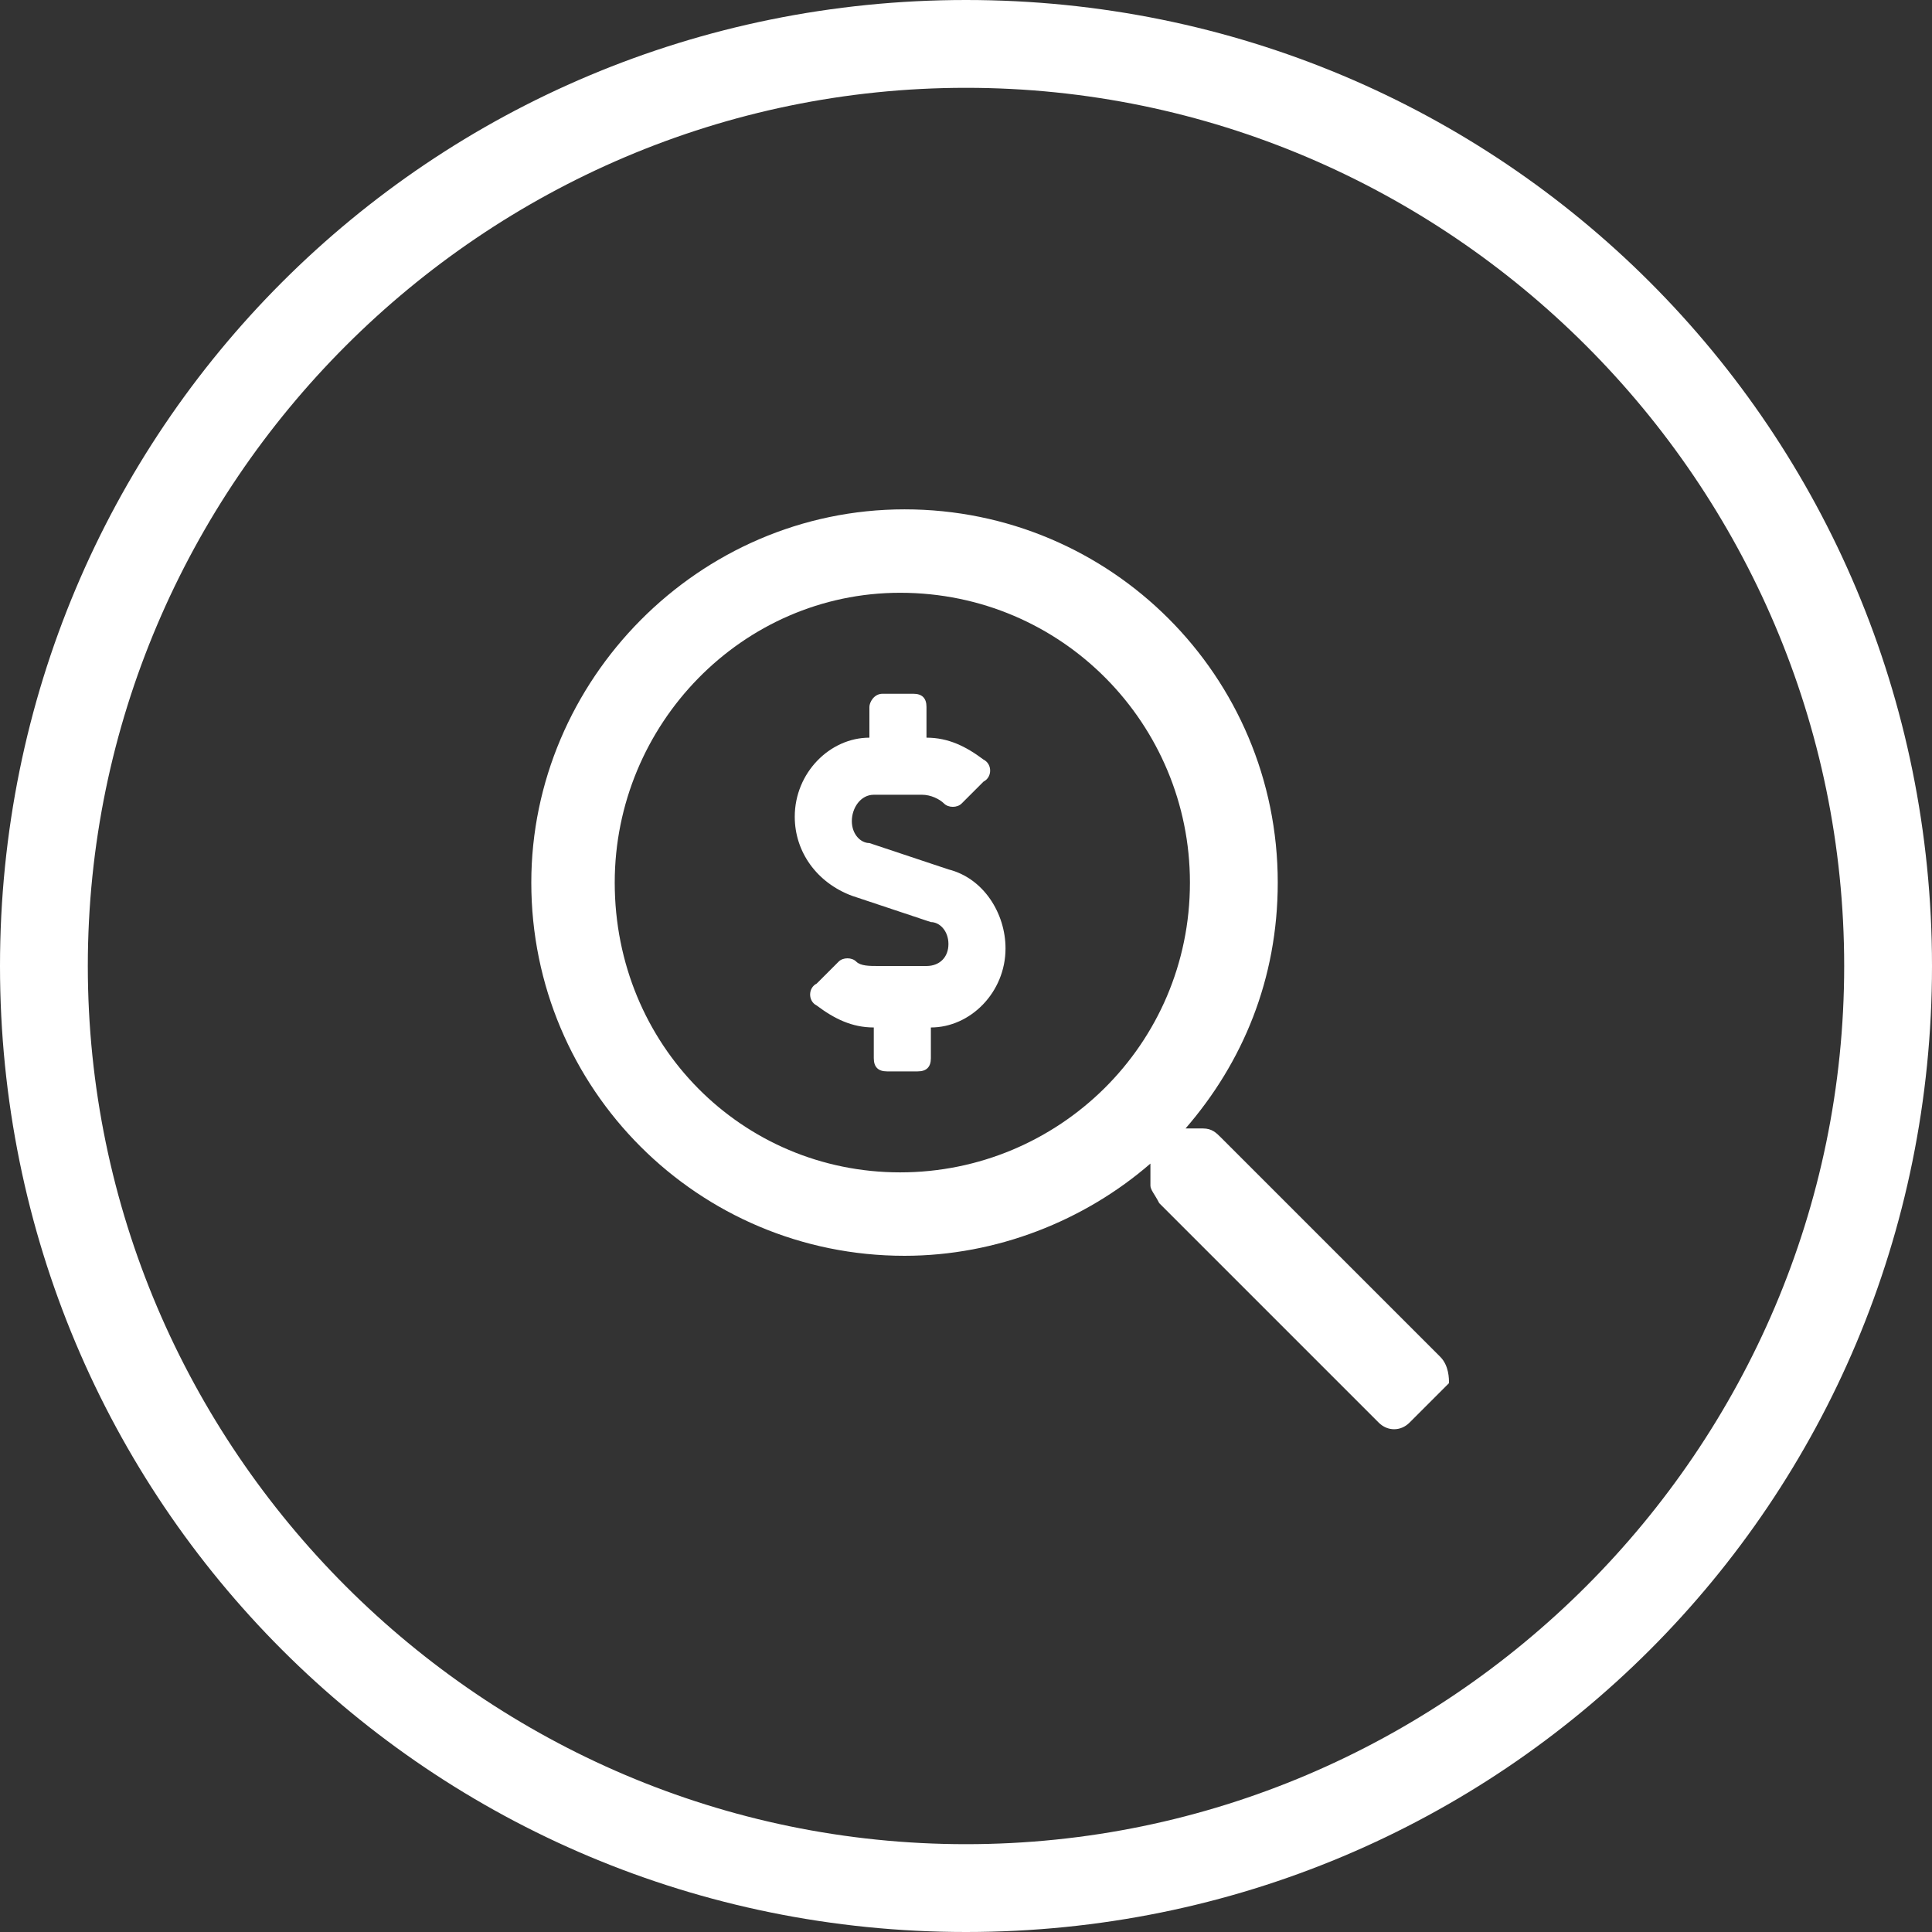
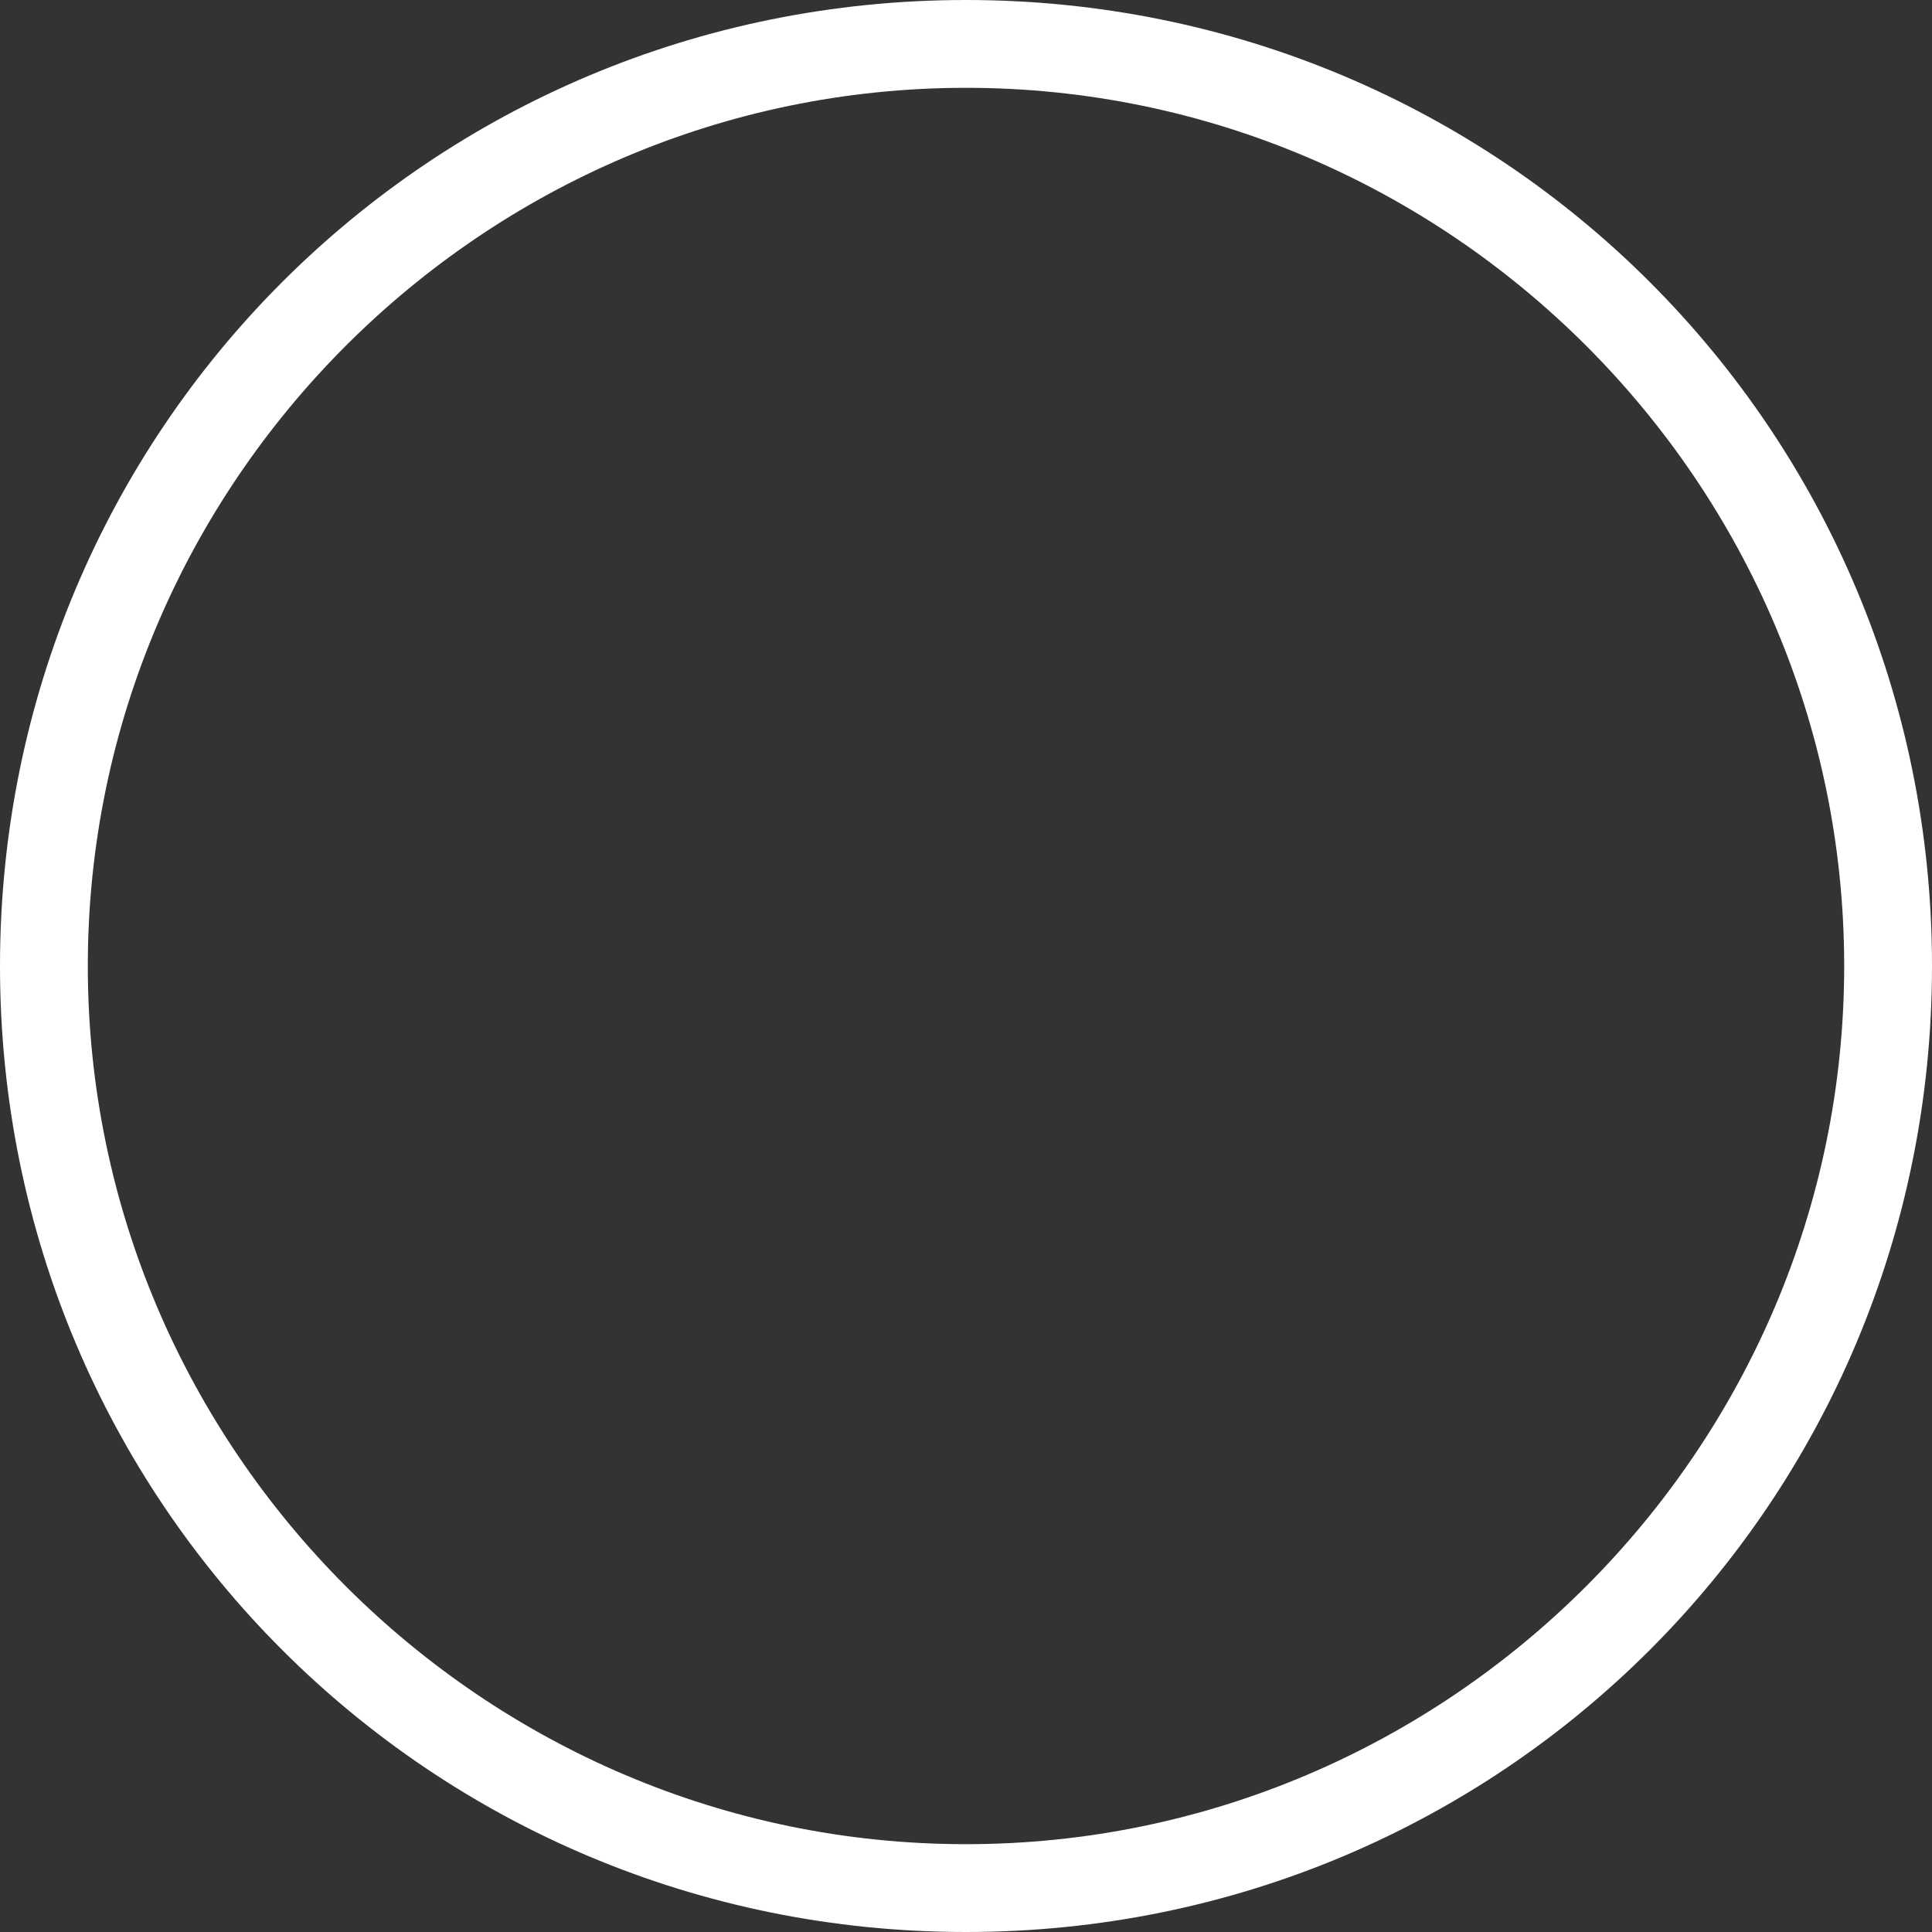
<svg xmlns="http://www.w3.org/2000/svg" version="1.1" id="Layer_1" x="0px" y="0px" viewBox="0 0 44 44" style="enable-background:new 0 0 44 44;" xml:space="preserve">
  <rect x="0" y="0" width="44" height="44" fill="#333333" stroke="none" />
  <style type="text/css">
	.st0{fill-rule:evenodd;clip-rule:evenodd;fill:#FFFFFF;}
	.st1{fill:#FFFFFF;}
</style>
  <path class="st0" d="M22,2C11,2,2,11,2,22s9,20,20,20s20-9,20-20S33,2,22,2z M0,22C0,9.8,9.8,0,22,0c12.2,0,22,9.8,22,22  c0,12.2-9.8,22-22,22C9.8,44,0,34.2,0,22z" />
-   <path class="st1" d="M21.6,19.8l-1.8-0.6c-0.2,0-0.4-0.2-0.4-0.5c0-0.3,0.2-0.6,0.5-0.6h1.1c0.2,0,0.4,0.1,0.5,0.2  c0.1,0.1,0.3,0.1,0.4,0l0.5-0.5c0.2-0.1,0.2-0.4,0-0.5c-0.4-0.3-0.8-0.5-1.3-0.5v-0.7c0-0.2-0.1-0.3-0.3-0.3h-0.7  c-0.2,0-0.3,0.2-0.3,0.3v0.7c-0.9,0-1.7,0.8-1.7,1.8c0,0.8,0.5,1.5,1.3,1.8l1.8,0.6c0.2,0,0.4,0.2,0.4,0.5c0,0.3-0.2,0.5-0.5,0.5H20  c-0.2,0-0.4,0-0.5-0.1c-0.1-0.1-0.3-0.1-0.4,0l-0.5,0.5c-0.2,0.1-0.2,0.4,0,0.5c0.4,0.3,0.8,0.5,1.3,0.5v0.7c0,0.2,0.1,0.3,0.3,0.3  h0.7c0.2,0,0.3-0.1,0.3-0.3v-0.7c0.9,0,1.7-0.8,1.7-1.8C22.9,20.8,22.4,20,21.6,19.8z M32.8,30.9l-5-5c-0.1-0.1-0.2-0.2-0.4-0.2H27  c1.3-1.5,2.1-3.4,2.1-5.6c0-4.7-3.8-8.5-8.5-8.5c-4.7,0-8.5,3.9-8.5,8.5c0,4.7,3.8,8.5,8.5,8.5c2.1,0,4.1-0.8,5.6-2.1v0.5  c0,0.1,0.1,0.2,0.2,0.4l5,5c0.2,0.2,0.5,0.2,0.7,0l0.9-0.9C33,31.4,33,31.1,32.8,30.9z M20.5,26.7c-3.6,0-6.5-2.9-6.5-6.6  c0-3.6,2.9-6.6,6.5-6.6c3.7,0,6.6,3,6.6,6.6C27.1,23.8,24.1,26.7,20.5,26.7z" />
</svg>